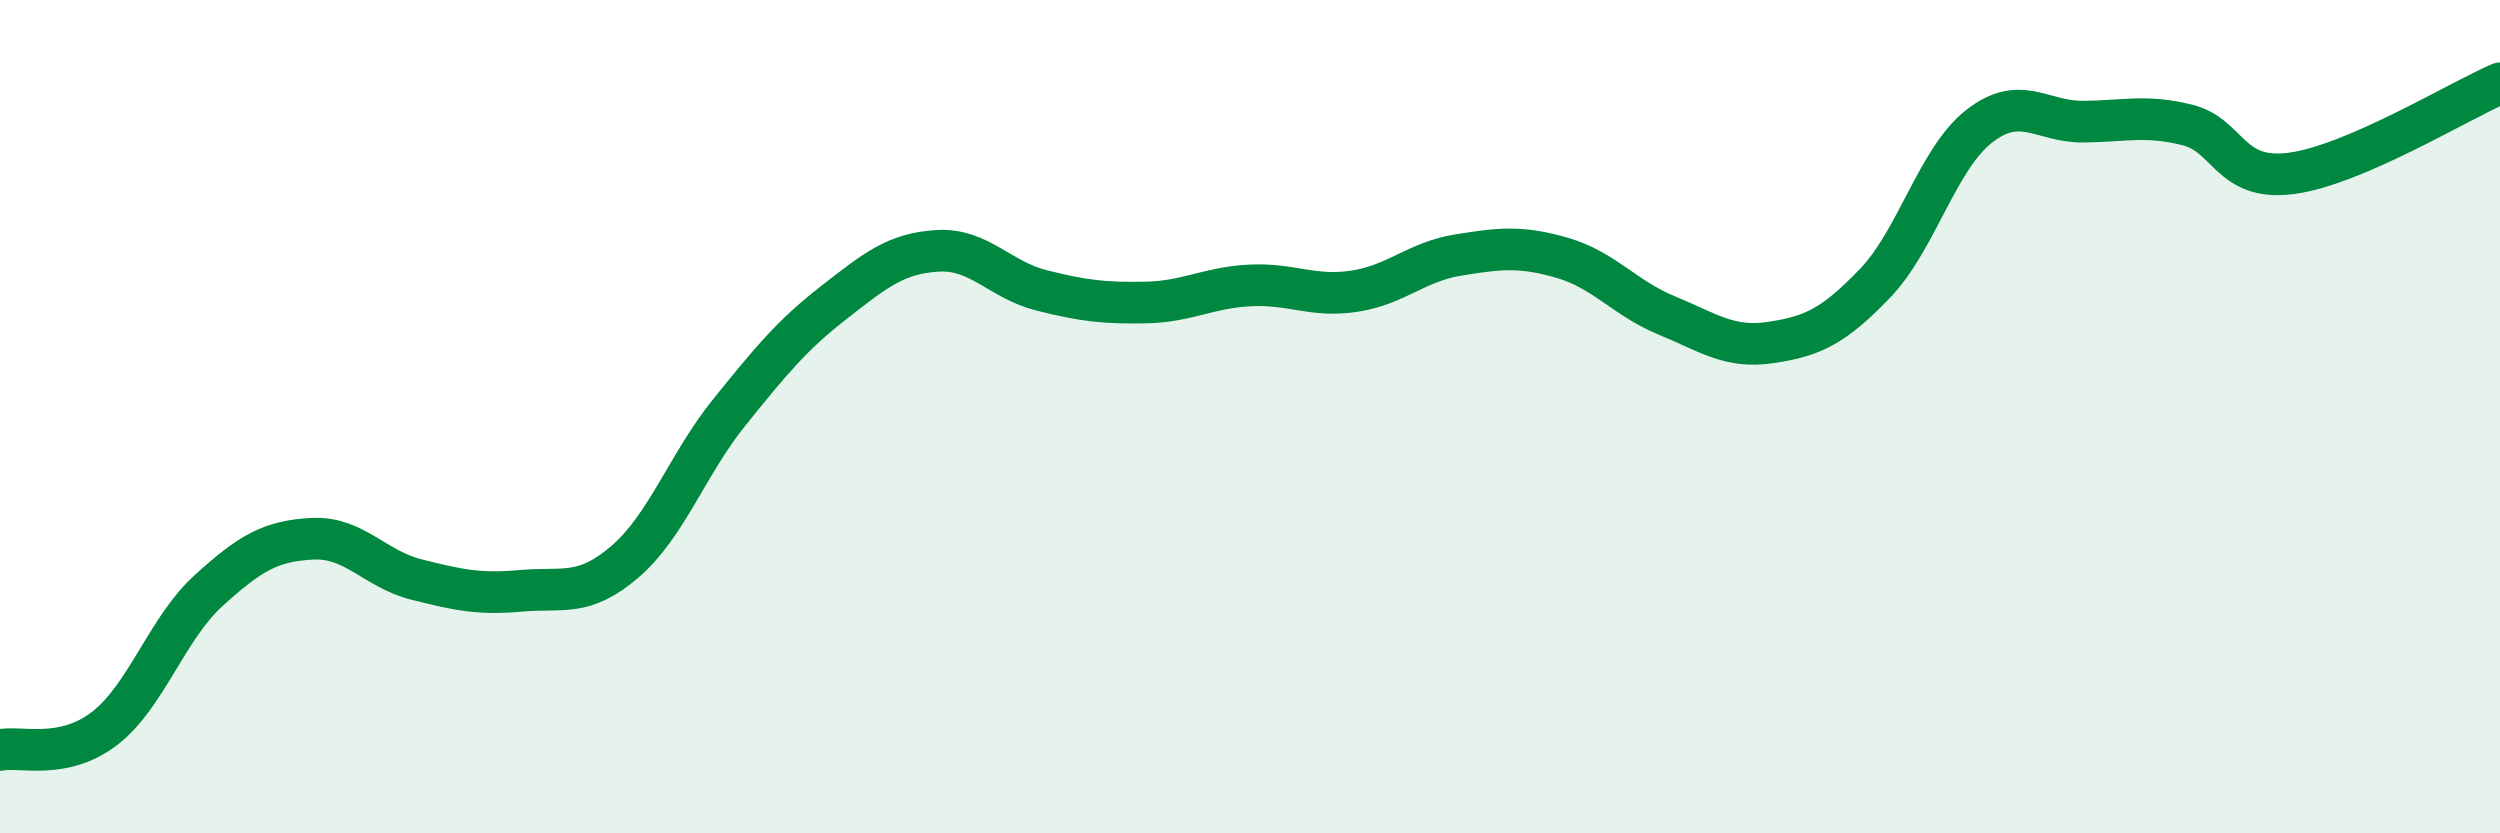
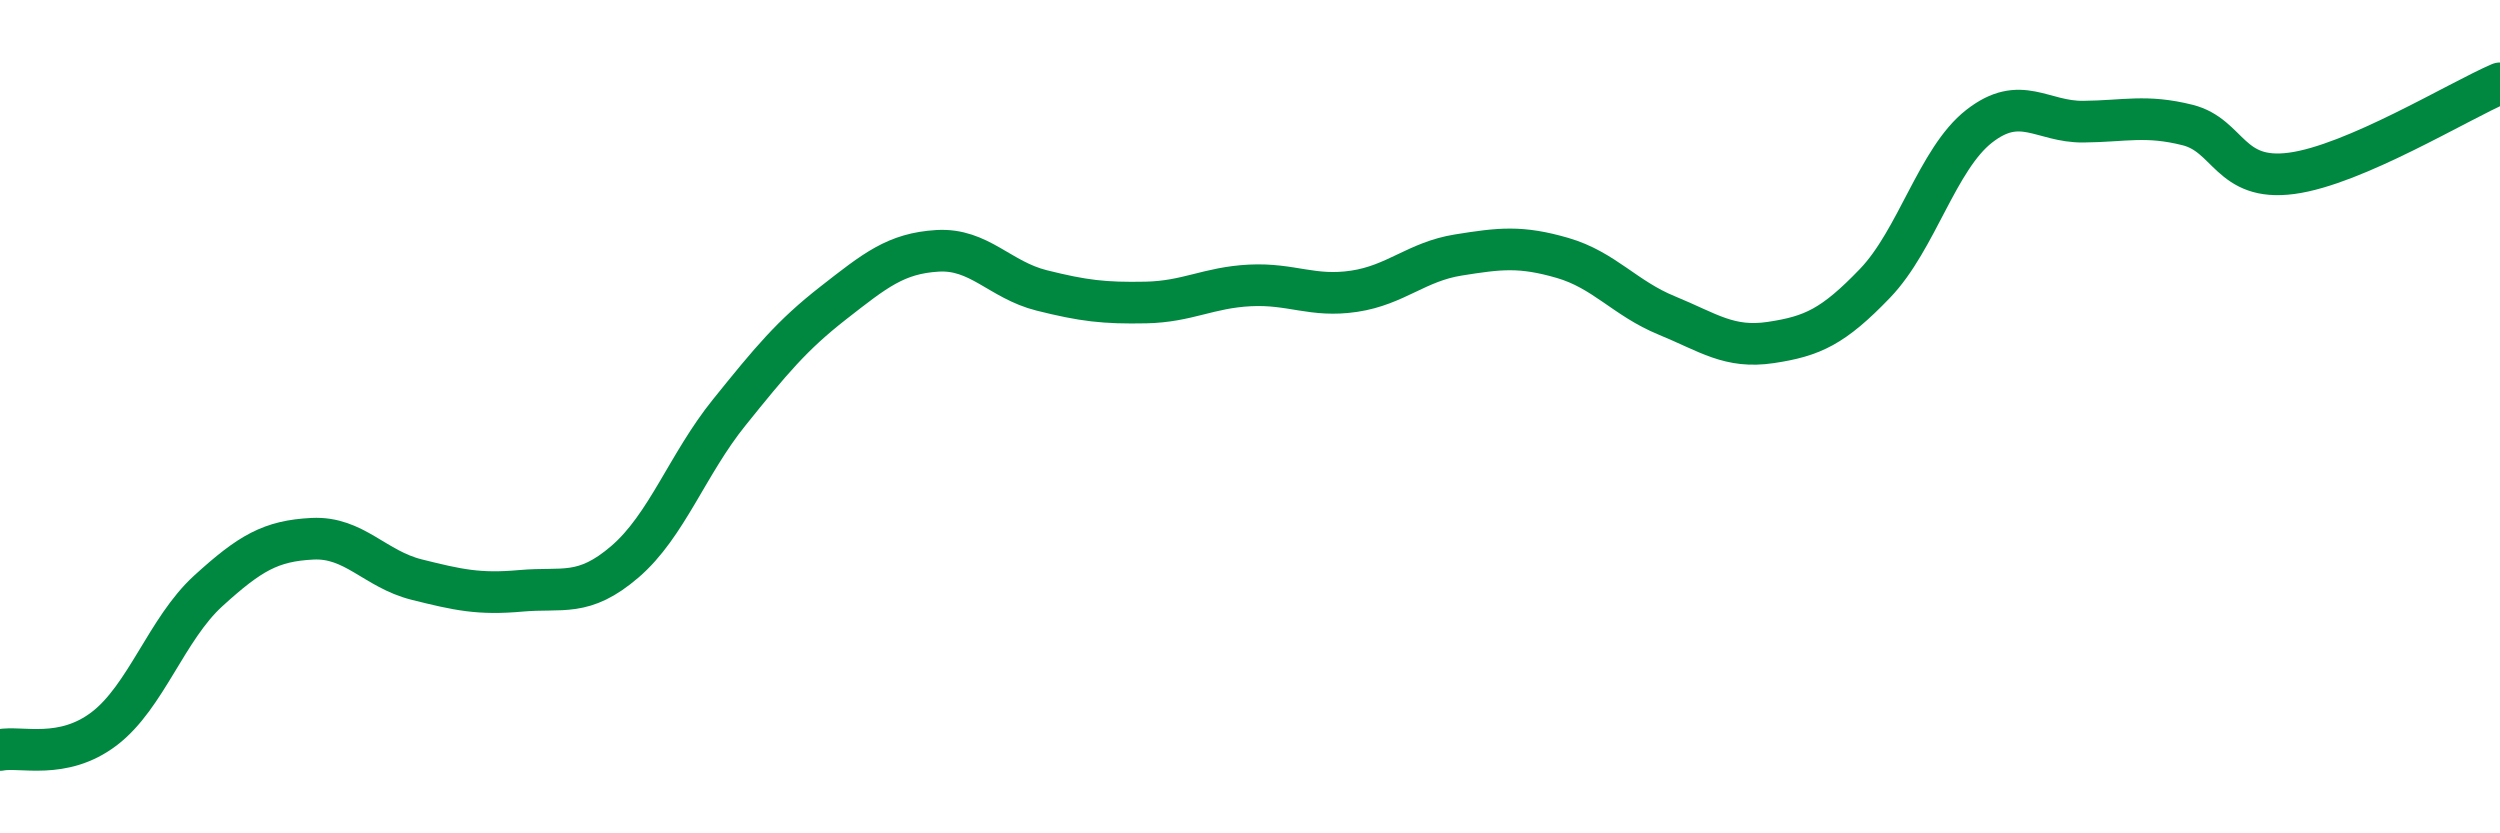
<svg xmlns="http://www.w3.org/2000/svg" width="60" height="20" viewBox="0 0 60 20">
-   <path d="M 0,18 C 0.5,17.9 1.5,18.25 2.5,17.49 C 3.5,16.73 4,15.09 5,14.18 C 6,13.27 6.5,12.98 7.5,12.93 C 8.5,12.88 9,13.66 10,13.91 C 11,14.16 11.5,14.27 12.5,14.18 C 13.5,14.09 14,14.34 15,13.48 C 16,12.62 16.5,11.14 17.5,9.9 C 18.5,8.66 19,8.05 20,7.27 C 21,6.49 21.5,6.08 22.5,6.02 C 23.5,5.96 24,6.72 25,6.97 C 26,7.22 26.5,7.28 27.5,7.26 C 28.5,7.24 29,6.9 30,6.85 C 31,6.8 31.5,7.14 32.5,6.99 C 33.5,6.84 34,6.28 35,6.12 C 36,5.96 36.5,5.9 37.5,6.19 C 38.5,6.48 39,7.16 40,7.57 C 41,7.98 41.5,8.37 42.5,8.22 C 43.5,8.07 44,7.84 45,6.8 C 46,5.76 46.5,3.81 47.5,3.03 C 48.5,2.25 49,2.93 50,2.92 C 51,2.91 51.5,2.75 52.5,3 C 53.5,3.25 53.5,4.36 55,4.16 C 56.5,3.96 59,2.43 60,2L60 20L0 20Z" fill="#008740" opacity="0.1" stroke-linecap="round" stroke-linejoin="round" />
  <path d="M 0,18 C 0.5,17.9 1.5,18.25 2.5,17.49 C 3.5,16.73 4,15.09 5,14.18 C 6,13.27 6.5,12.98 7.5,12.93 C 8.5,12.88 9,13.66 10,13.91 C 11,14.16 11.5,14.27 12.5,14.18 C 13.5,14.09 14,14.34 15,13.48 C 16,12.62 16.5,11.14 17.5,9.9 C 18.5,8.66 19,8.05 20,7.27 C 21,6.49 21.5,6.08 22.5,6.02 C 23.5,5.96 24,6.72 25,6.97 C 26,7.22 26.5,7.28 27.5,7.26 C 28.5,7.24 29,6.9 30,6.85 C 31,6.8 31.5,7.14 32.5,6.99 C 33.5,6.84 34,6.28 35,6.12 C 36,5.96 36.5,5.9 37.5,6.19 C 38.5,6.48 39,7.16 40,7.57 C 41,7.98 41.5,8.37 42.5,8.22 C 43.5,8.07 44,7.84 45,6.8 C 46,5.76 46.5,3.81 47.5,3.03 C 48.5,2.25 49,2.93 50,2.92 C 51,2.91 51.5,2.75 52.5,3 C 53.5,3.25 53.5,4.36 55,4.16 C 56.5,3.96 59,2.43 60,2" stroke="#008740" stroke-width="1" fill="none" stroke-linecap="round" stroke-linejoin="round" />
</svg>